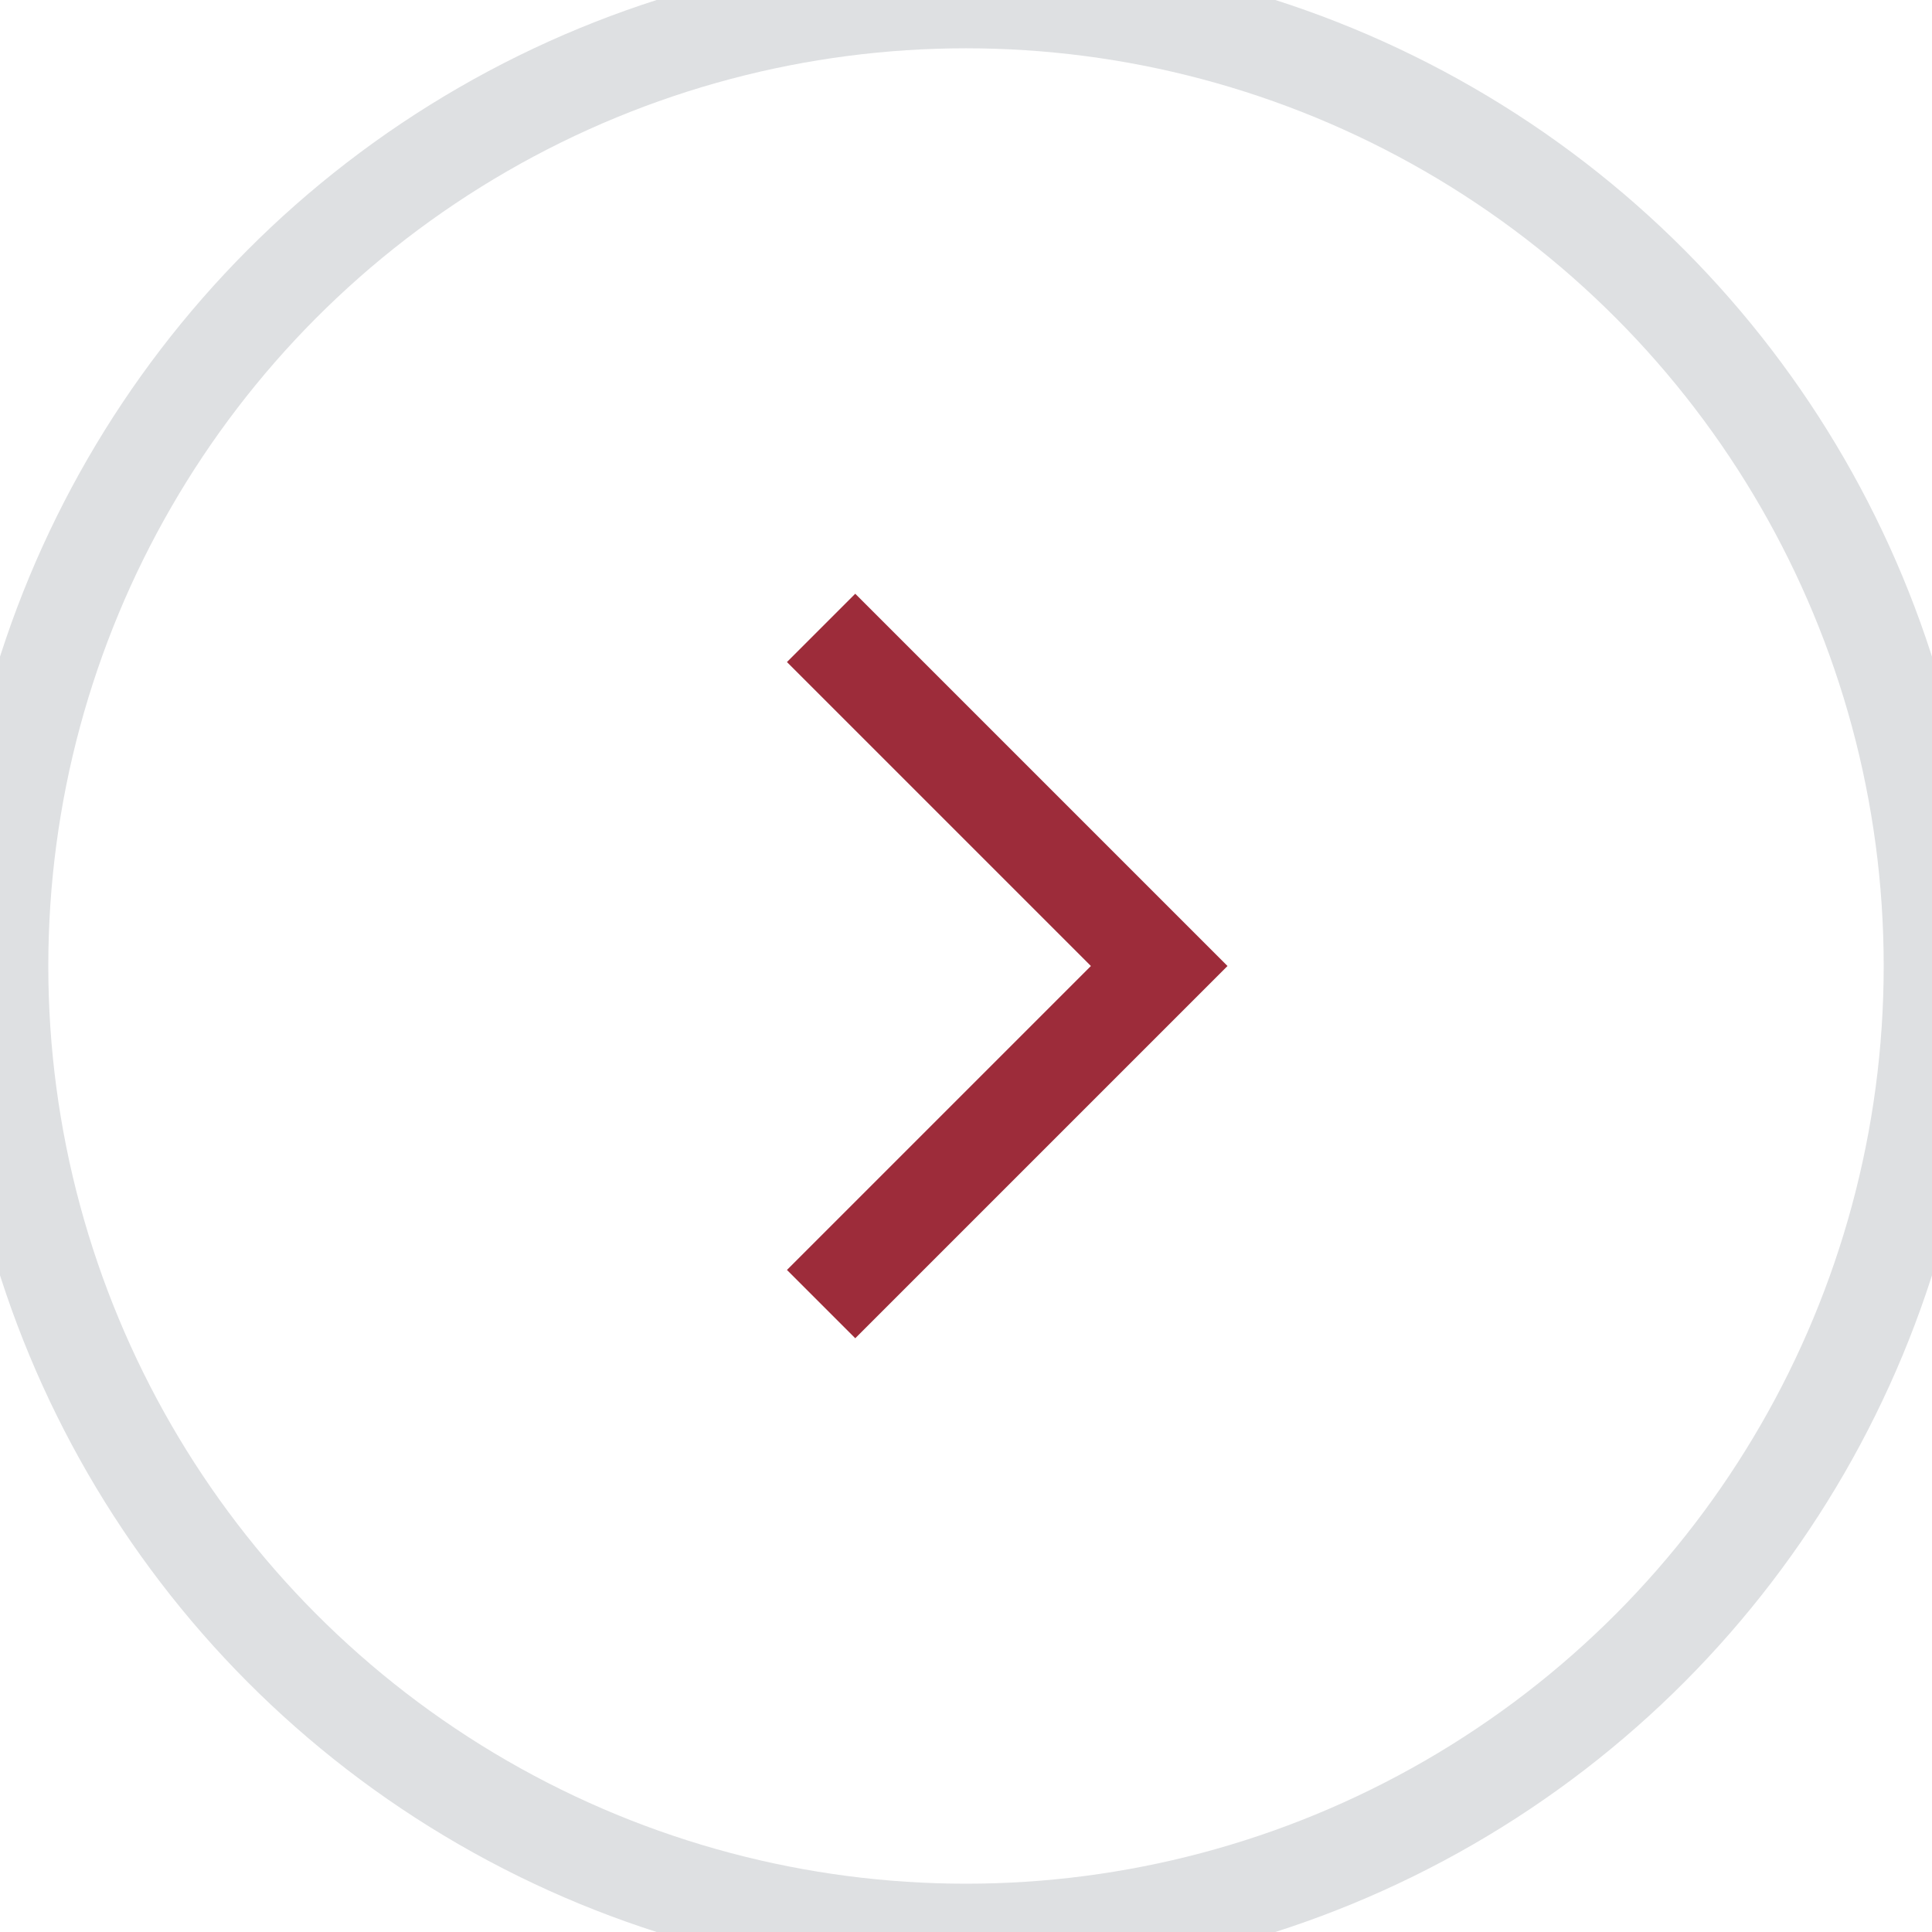
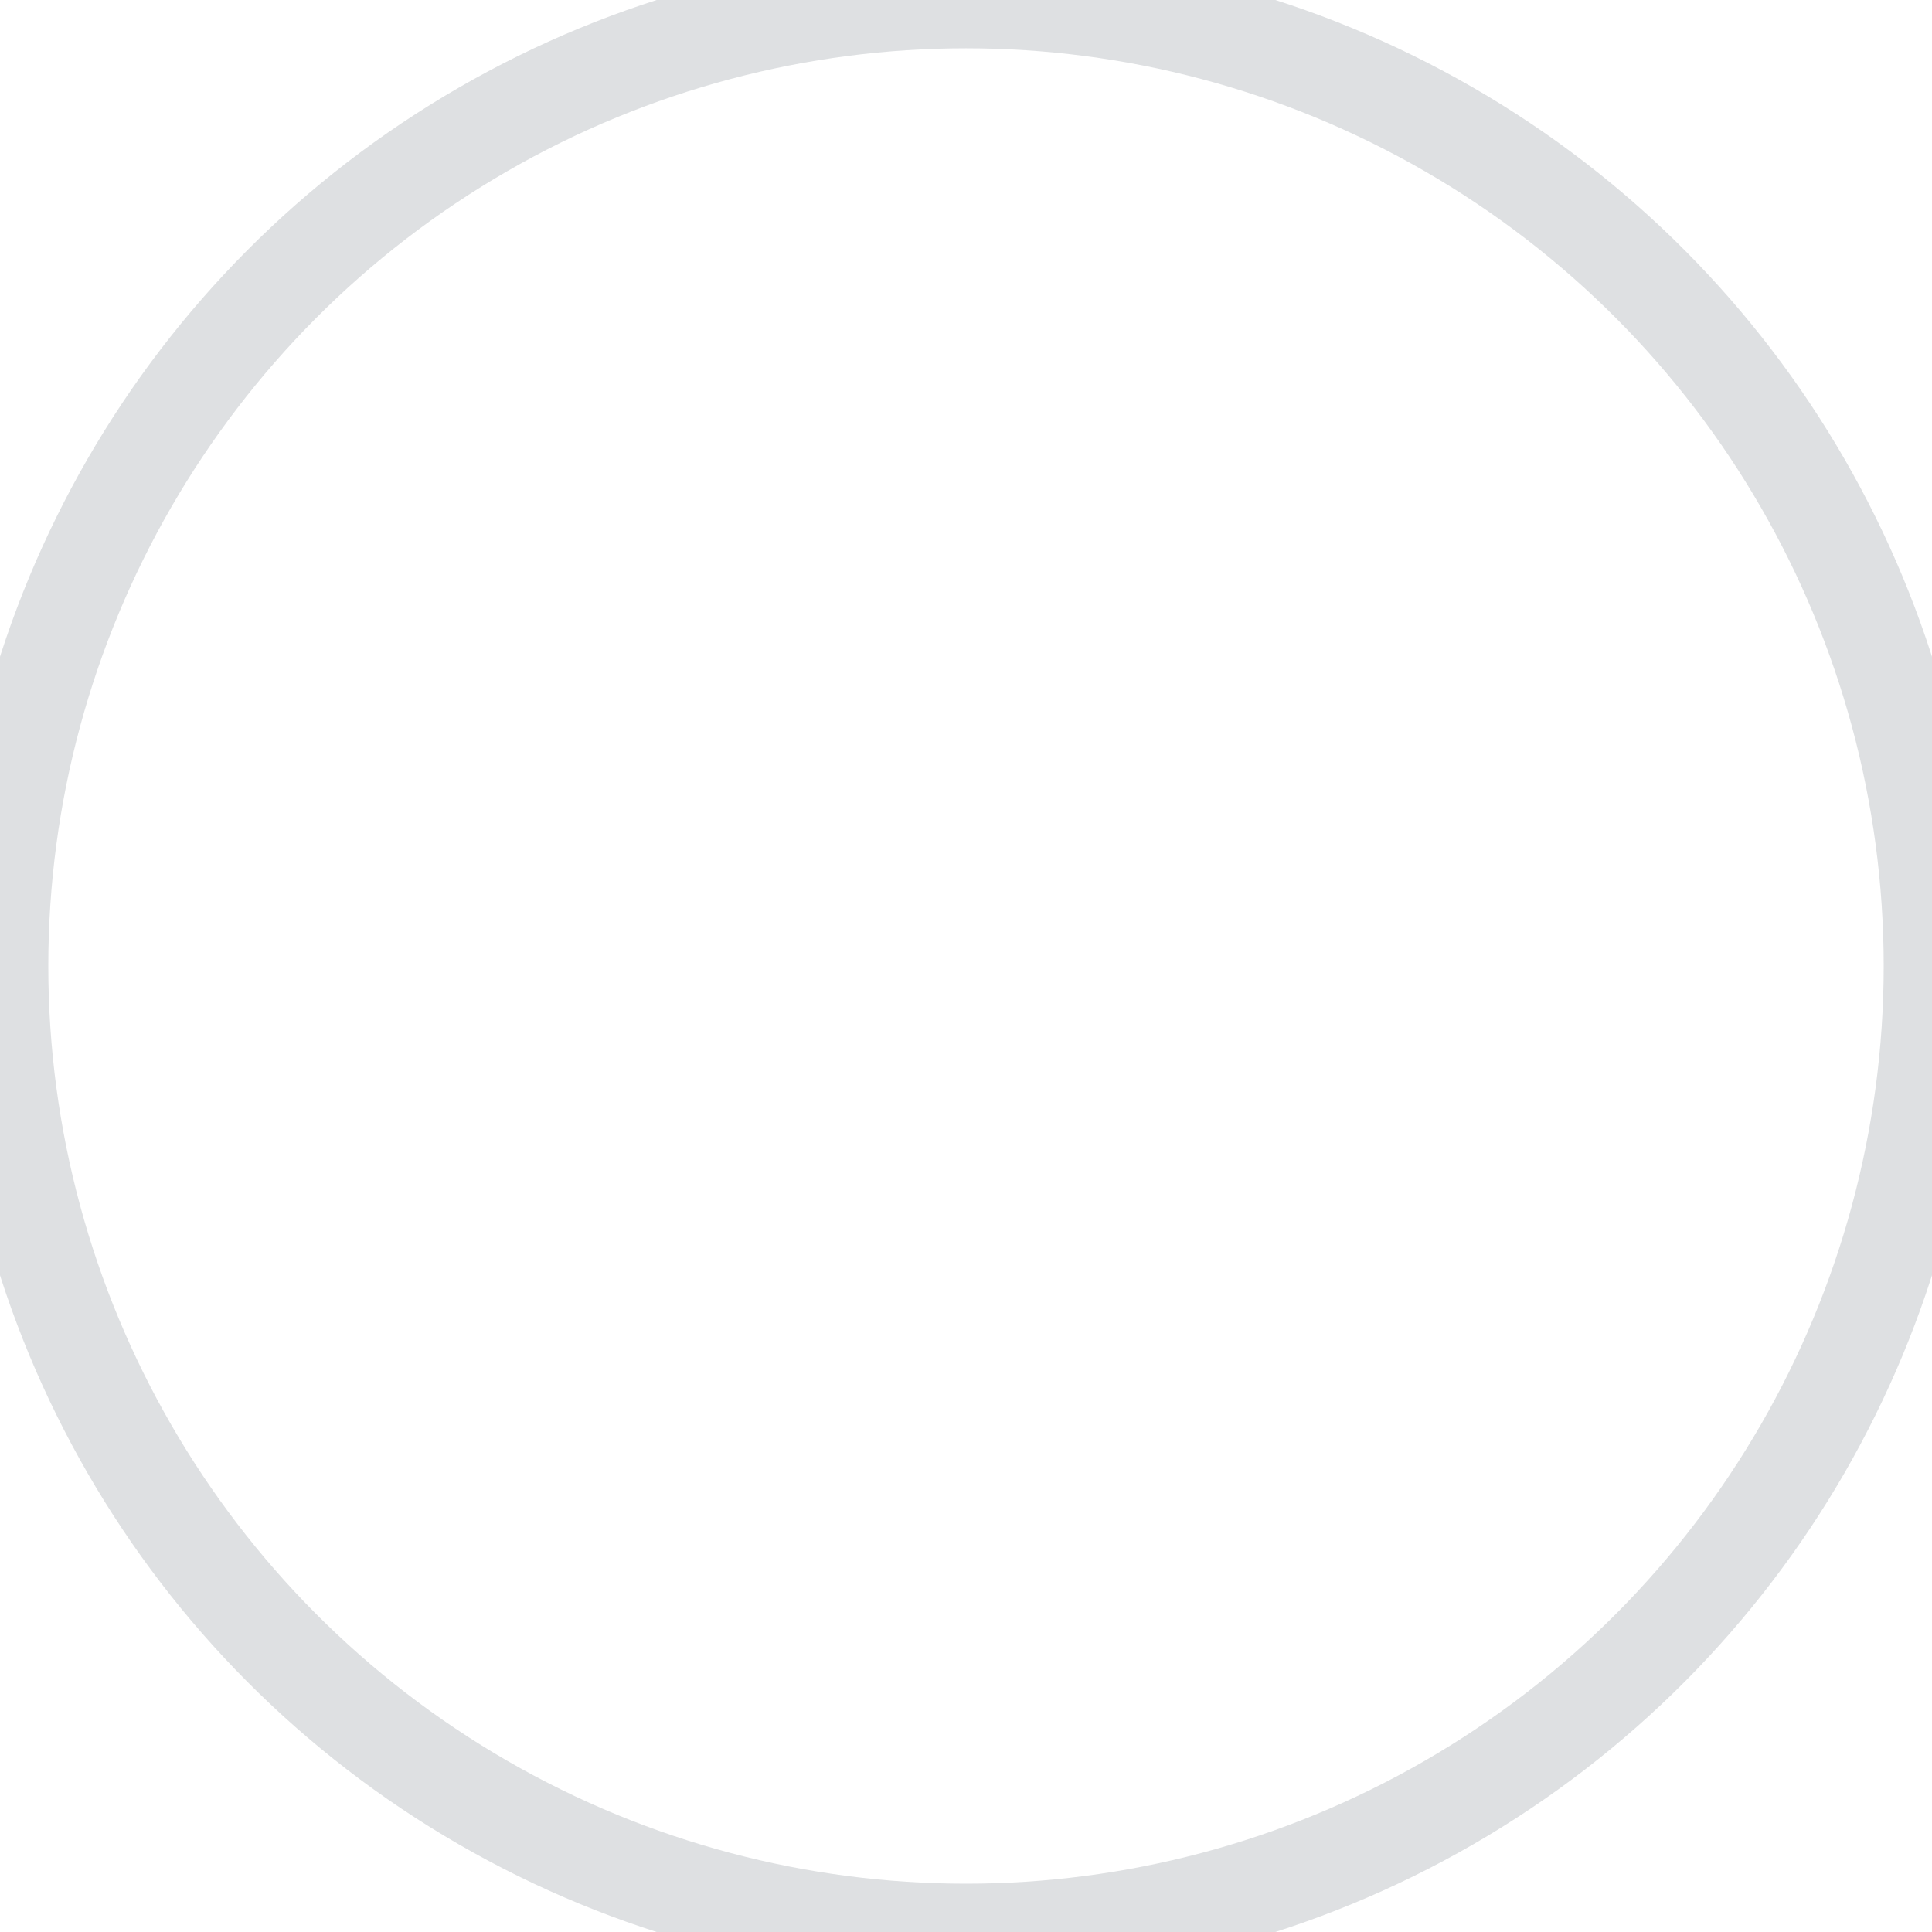
<svg xmlns="http://www.w3.org/2000/svg" xmlns:ns1="http://www.bohemiancoding.com/sketch/ns" width="40px" height="40px" viewBox="0 0 40 40" version="1.1">
  <title>Oval 6 + 1 Copy 5</title>
  <desc>Created with Sketch.</desc>
  <defs />
  <g id="Home" stroke="none" stroke-width="1" fill="none" fill-rule="evenodd" ns1:type="MSPage">
    <g id="Home---Search" ns1:type="MSArtboardGroup" transform="translate(-1255, -1238)" stroke-width="2">
      <g id="Oval-6-+-1-Copy-5" ns1:type="MSLayerGroup" transform="translate(1255, 1238)">
        <circle id="Oval-6" stroke="#DEE0E2" ns1:type="MSShapeGroup" cx="20" cy="20" r="20" />
        <g id="Input-Dropdown" transform="translate(20.5, 20) scale(-1, 1) rotate(-270) translate(-20.5, -20) translate(13.5, 16.5)" stroke="#9D2C3A" ns1:type="MSShapeGroup">
-           <path d="M0,-3.55271368e-15 L7,7 L14,-3.55271368e-15" id="Path-161" />
-         </g>
+           </g>
      </g>
    </g>
  </g>
</svg>